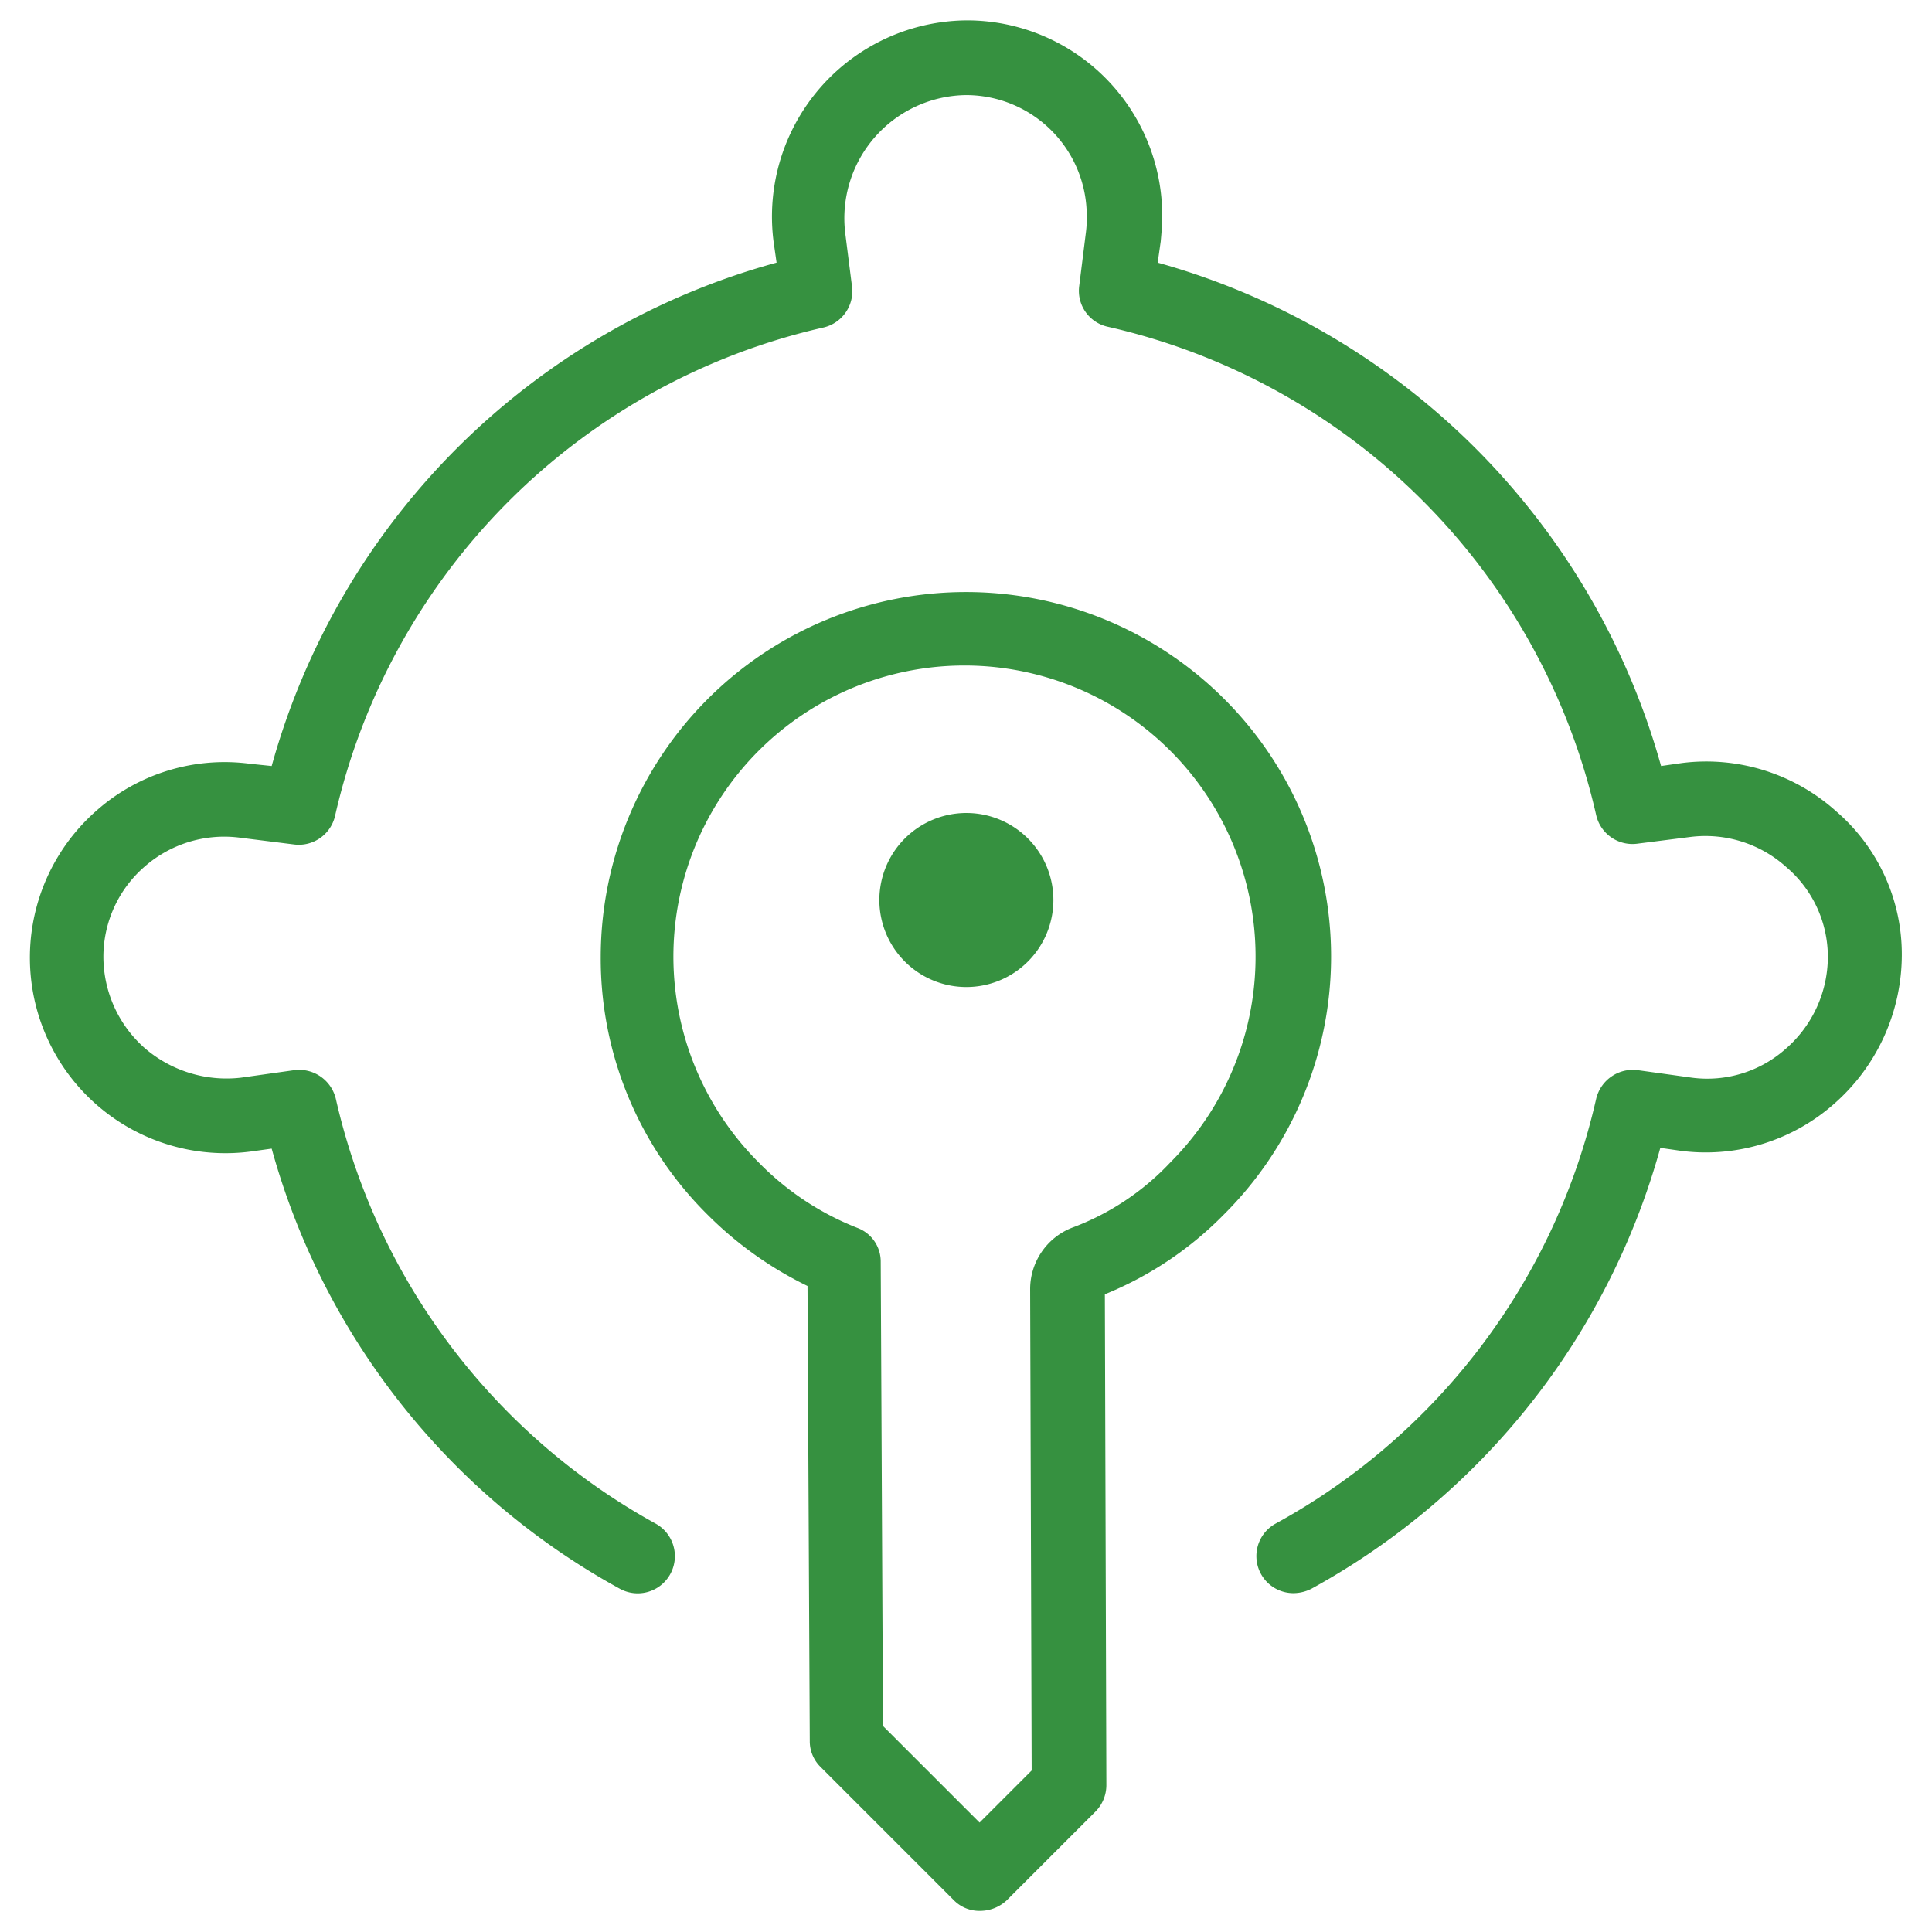
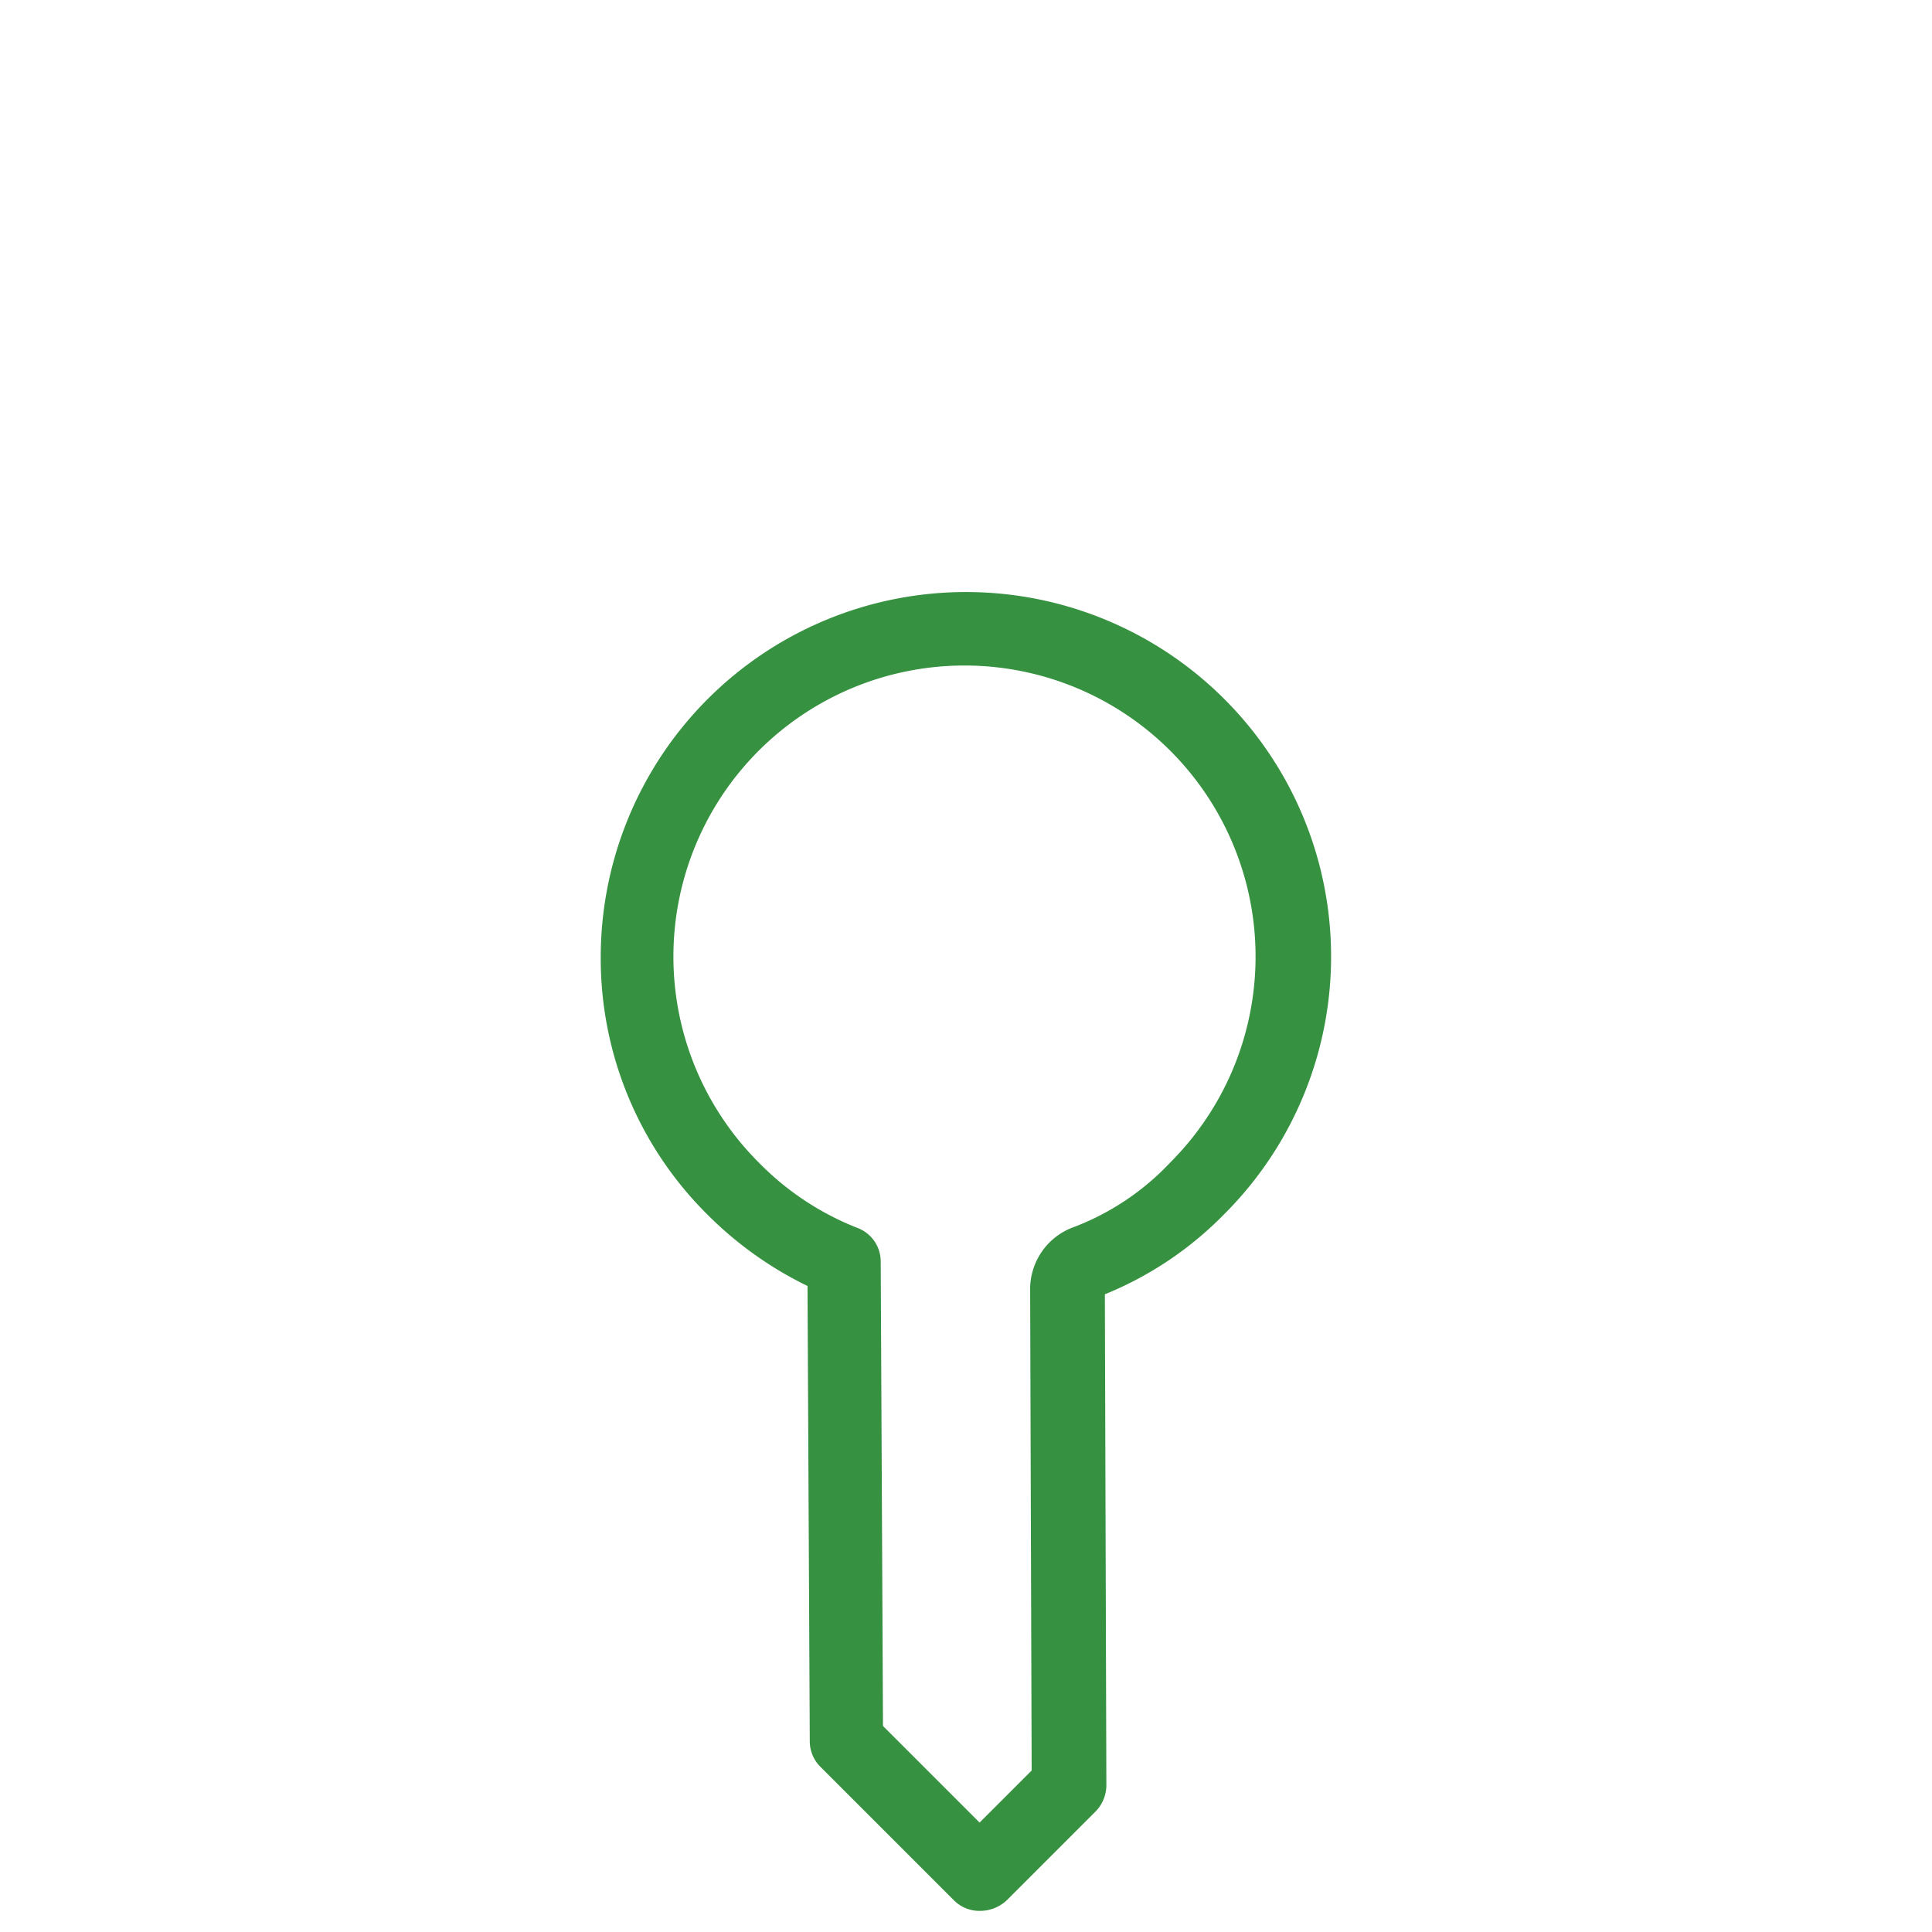
<svg xmlns="http://www.w3.org/2000/svg" id="Layer_1" data-name="Layer 1" viewBox="0 0 256 256">
  <defs>
    <style>.cls-1{fill:#369140;}</style>
  </defs>
  <title>keyZeichenfläche 1</title>
  <path class="cls-1" d="M162.2,92.6a48.4,48.4,0,0,0-82.6,34.2A47.79,47.79,0,0,0,93.8,161a48.92,48.92,0,0,0,13.2,9.4l.3,60.3a4.76,4.76,0,0,0,1.4,3.4l17.7,17.7a4.75,4.75,0,0,0,3.5,1.4,5.18,5.18,0,0,0,3.5-1.4L145.2,240a5,5,0,0,0,1.4-3.5l-.2-65a46.78,46.78,0,0,0,15.8-10.6A48.22,48.22,0,0,0,162.2,92.6ZM142,162.7a8.74,8.74,0,0,0-5.5,8.1l.2,63.8-6.9,6.9L117,228.7l-.3-61.5a4.76,4.76,0,0,0-3.1-4.5,37.36,37.36,0,0,1-13-8.6,38.57,38.57,0,1,1,54.5-.1A34.23,34.23,0,0,1,142,162.7Z" />
-   <path class="cls-1" d="M119.9,111.1a11.53,11.53,0,1,0,16.3,0A11.53,11.53,0,0,0,119.9,111.1Z" />
-   <path class="cls-1" d="M243.3,107.5a25.75,25.75,0,0,0-20.4-6.4l-2.8.4a96,96,0,0,0-66.7-66.7l.4-2.8c.1-1.1.2-2.2.2-3.4A25.88,25.88,0,0,0,128.2,2.7,26,26,0,0,0,102.5,32l.4,2.8A95.57,95.57,0,0,0,36,101.5l-2.9-.3a25.61,25.61,0,0,0-20.3,6.2,25.91,25.91,0,0,0,20.3,45.2l2.9-.4a95.45,95.45,0,0,0,46.1,58.3,4.92,4.92,0,1,0,4.8-8.6,86,86,0,0,1-42.4-56.3,5,5,0,0,0-5.5-3.8l-7.1,1a16.6,16.6,0,0,1-12.7-3.9,16.18,16.18,0,0,1-5.5-12.1,15.81,15.81,0,0,1,5.5-12A16,16,0,0,1,31.8,111l7.2.9a4.93,4.93,0,0,0,5.4-3.8,85.85,85.85,0,0,1,64.7-64.7,4.93,4.93,0,0,0,3.8-5.4l-.9-7.1a16.33,16.33,0,0,1,16-18.3,16,16,0,0,1,16,16,14.77,14.77,0,0,1-.1,2.1l-.9,7.2a4.87,4.87,0,0,0,3.8,5.4A85.85,85.85,0,0,1,211.5,108a4.93,4.93,0,0,0,5.4,3.8l7.1-.9a16,16,0,0,1,12.7,4,15.61,15.61,0,0,1,5.5,11.9,16.18,16.18,0,0,1-5.5,12.1,15.64,15.64,0,0,1-12.5,3.9l-7.2-1a5,5,0,0,0-5.5,3.8A85.82,85.82,0,0,1,169,201.9a4.91,4.91,0,0,0,2.4,9.2,5.33,5.33,0,0,0,2.4-.6A95.72,95.72,0,0,0,220,152.1l2.8.4a25.68,25.68,0,0,0,20.3-6.3,26.29,26.29,0,0,0,8.9-19.5A25,25,0,0,0,243.3,107.5Z" />
</svg>